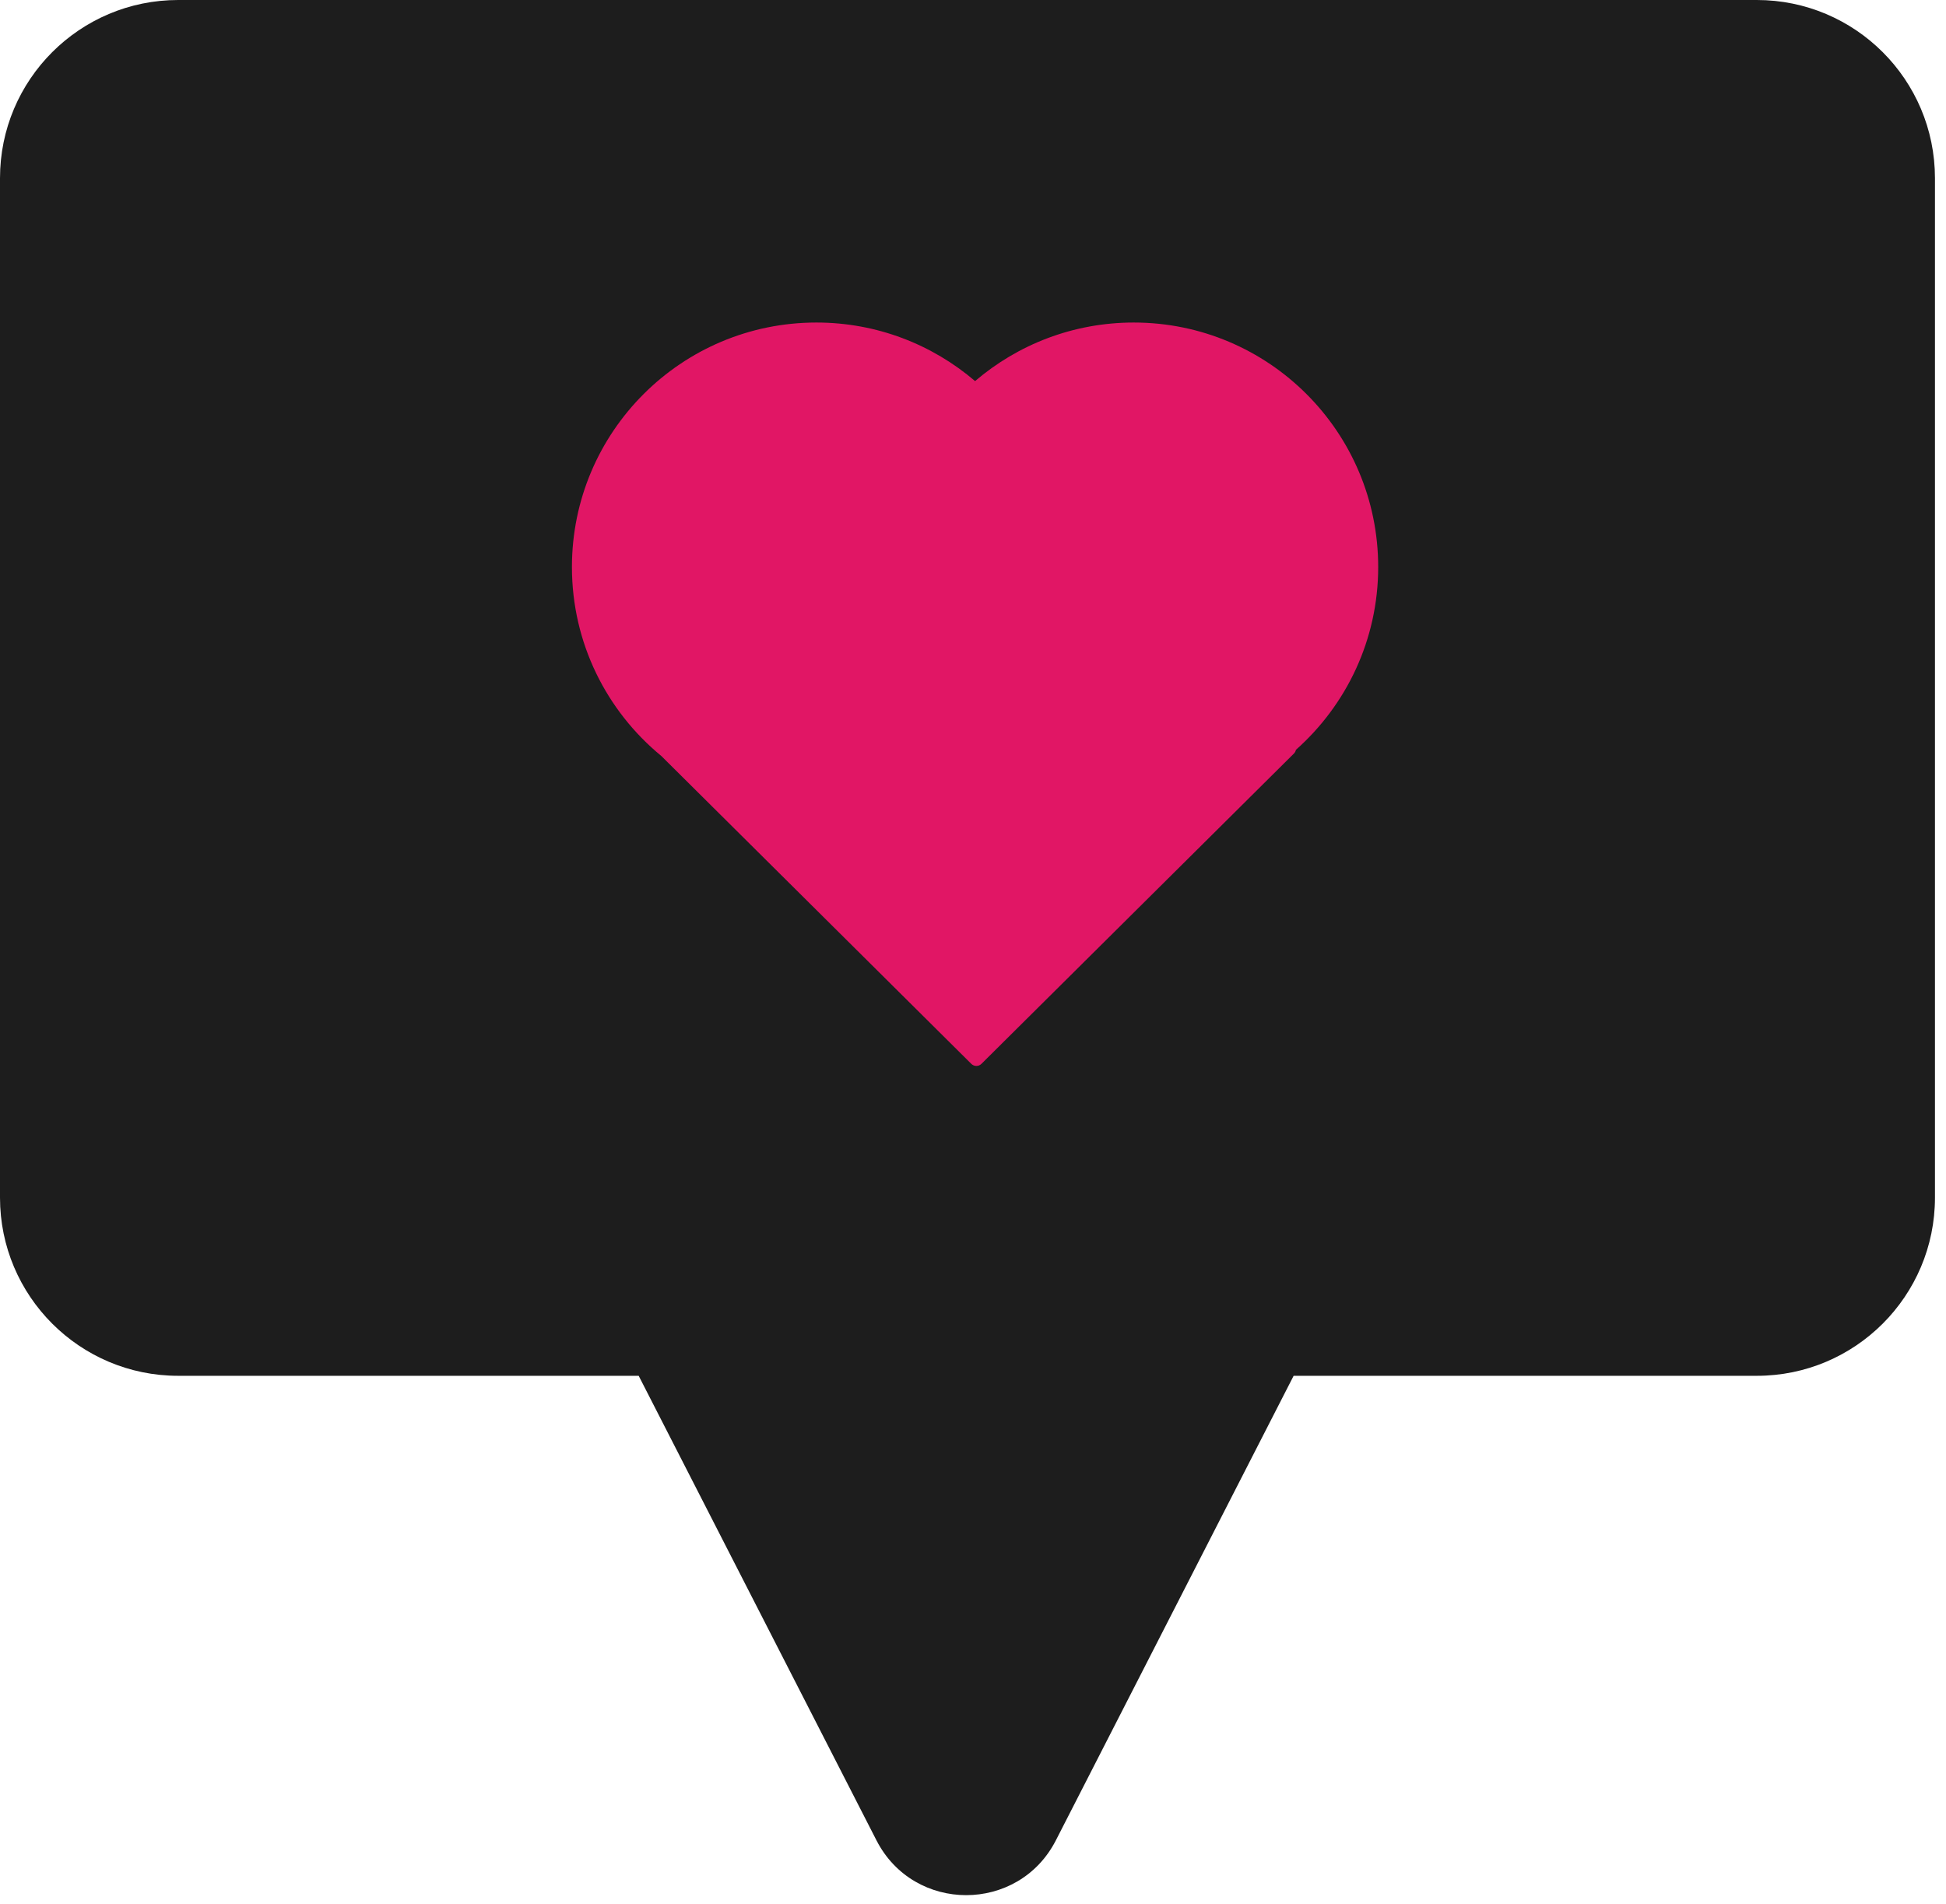
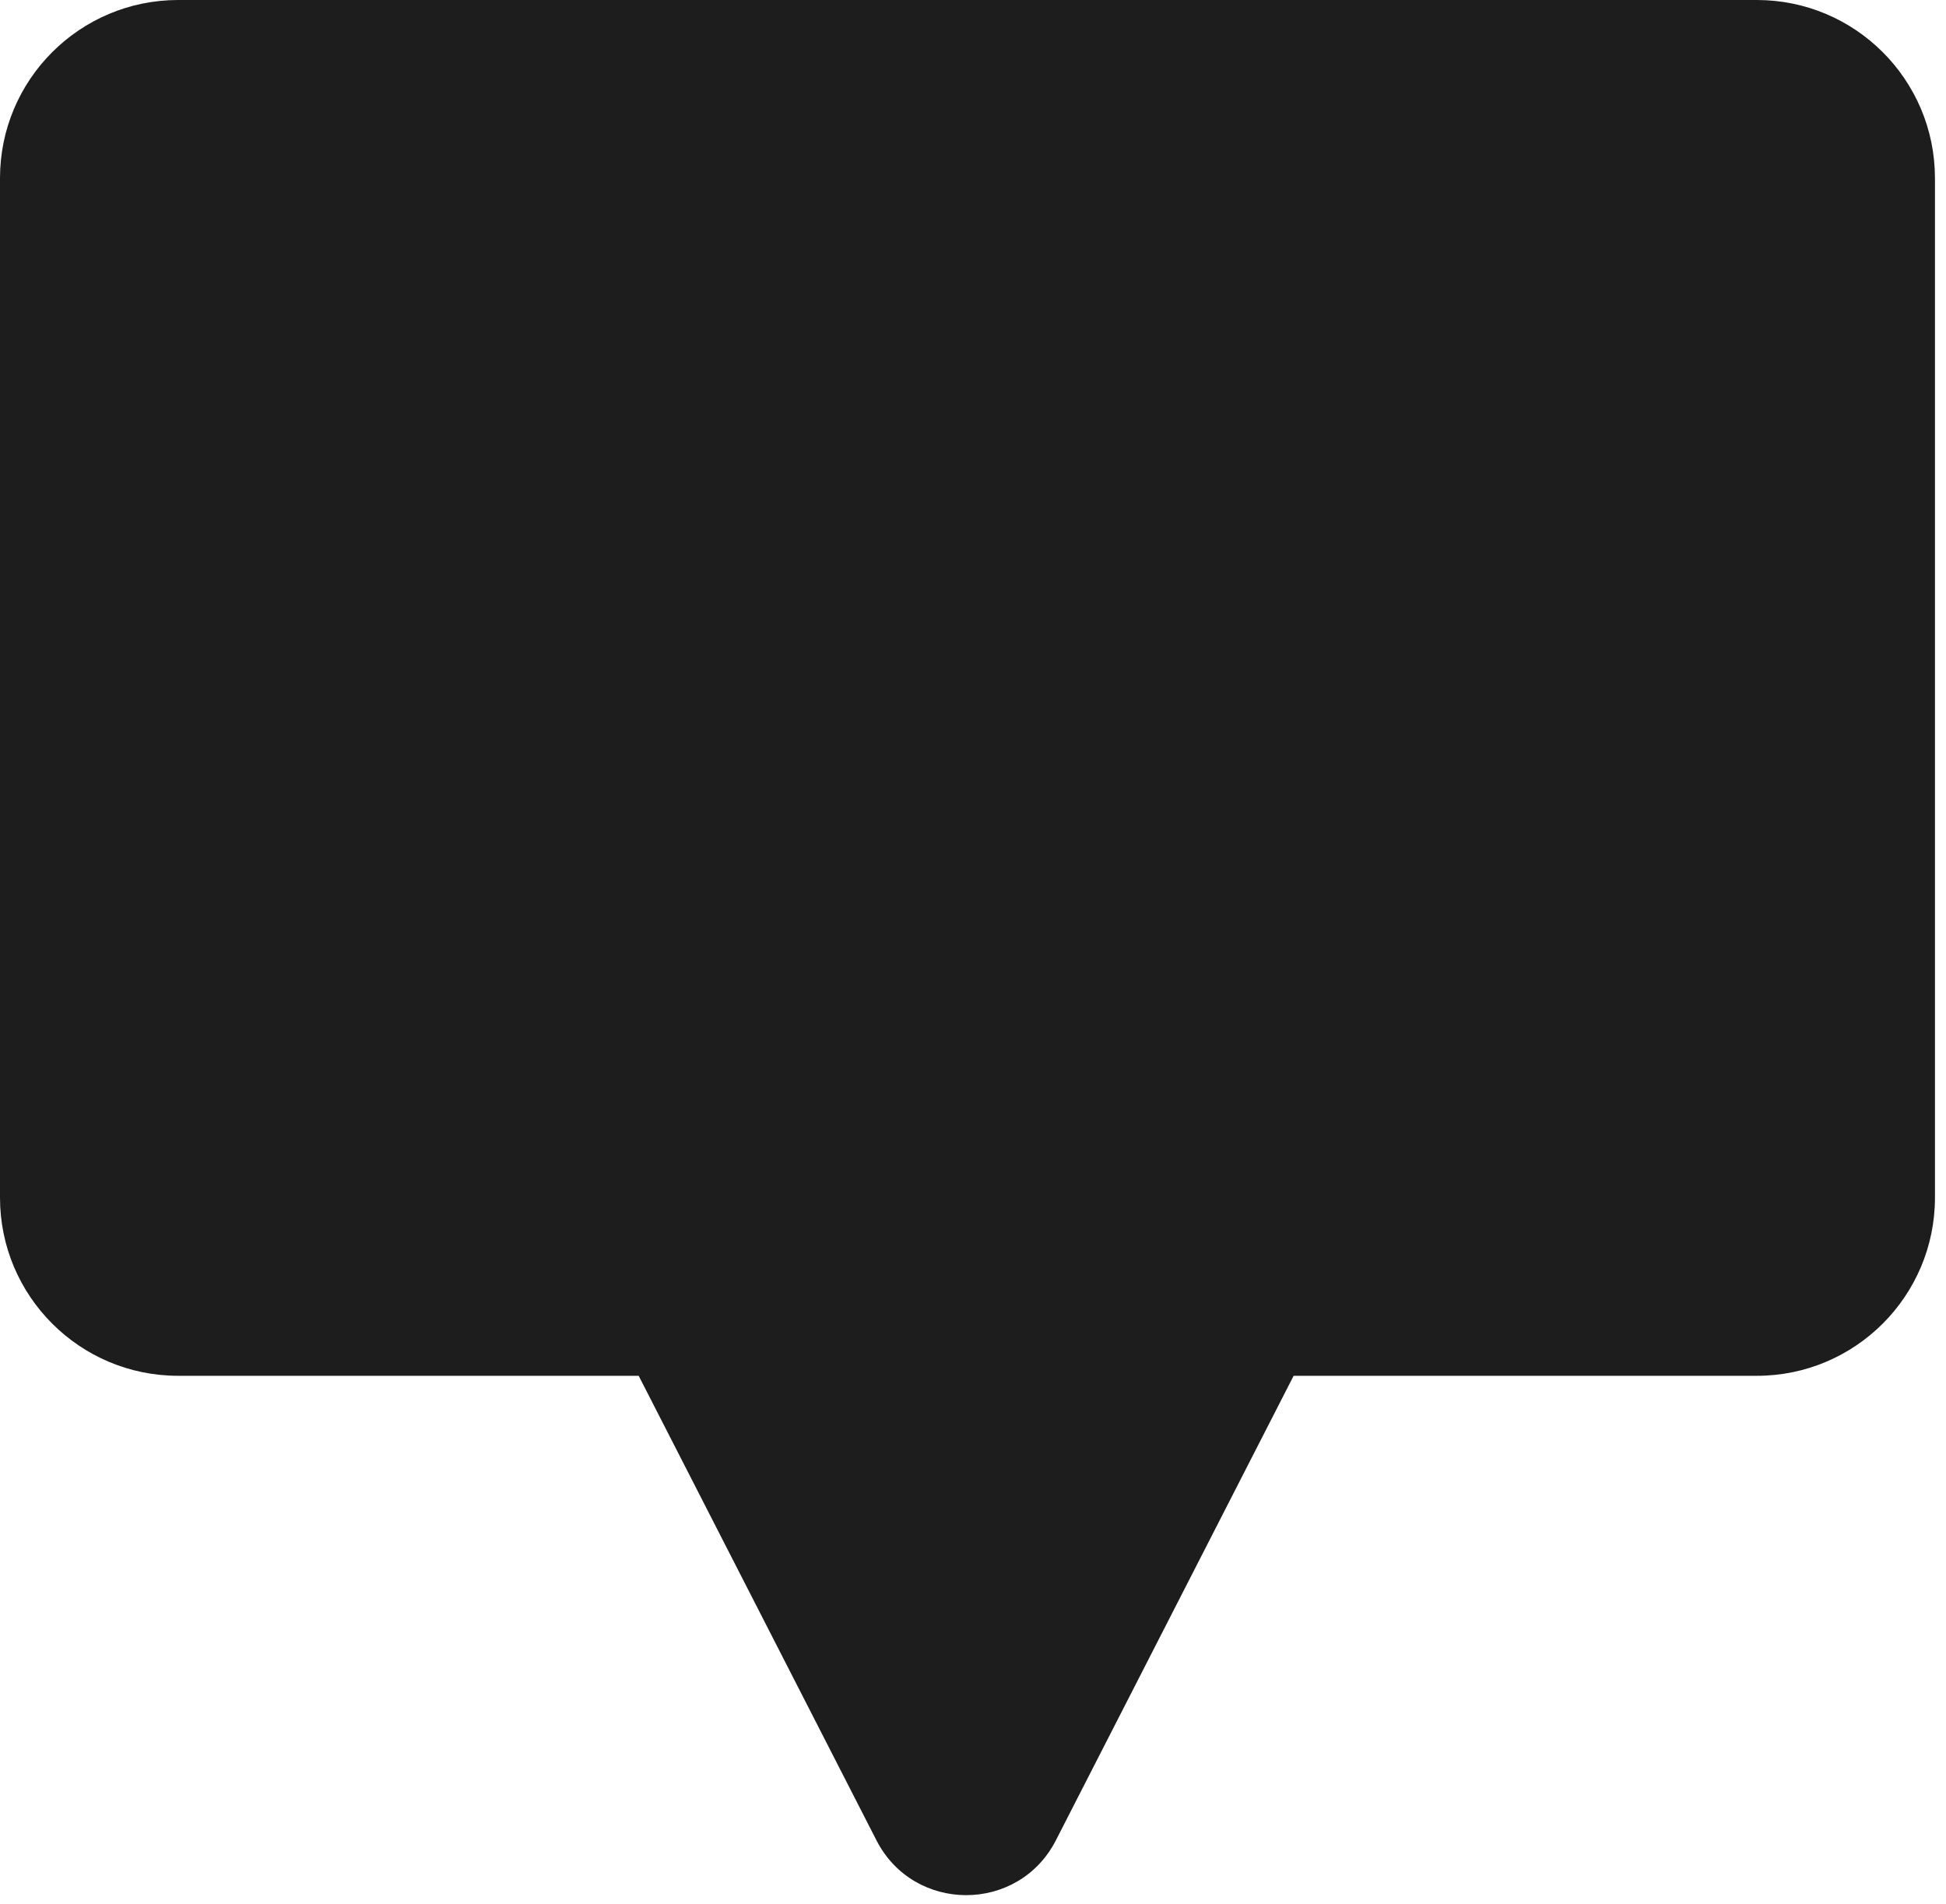
<svg xmlns="http://www.w3.org/2000/svg" width="92" height="90" viewBox="0 0 92 90" fill="none">
  <path d="M83.054 0C87.706 0 91.477 3.771 91.478 8.423V56.618C91.478 61.27 87.706 65.042 83.054 65.042H61.158L49.919 87.001C48.149 90.459 43.206 90.459 41.435 87.001L30.195 65.042H8.424C3.772 65.042 0 61.27 0 56.618V8.423C0 3.771 3.772 0 8.424 0H83.054Z" fill="#1D1D1D" />
-   <path d="M53.599 15.248C59.982 15.248 65.156 20.423 65.156 26.806C65.156 30.245 63.651 33.331 61.267 35.448C61.254 35.51 61.225 35.571 61.174 35.622L46.399 50.294C46.267 50.426 46.053 50.426 45.92 50.294L31.262 35.737C28.684 33.618 27.039 30.404 27.039 26.806C27.039 20.423 32.214 15.248 38.597 15.248C41.46 15.248 44.079 16.291 46.098 18.016C48.117 16.291 50.735 15.248 53.599 15.248Z" fill="#E11665" />
</svg>